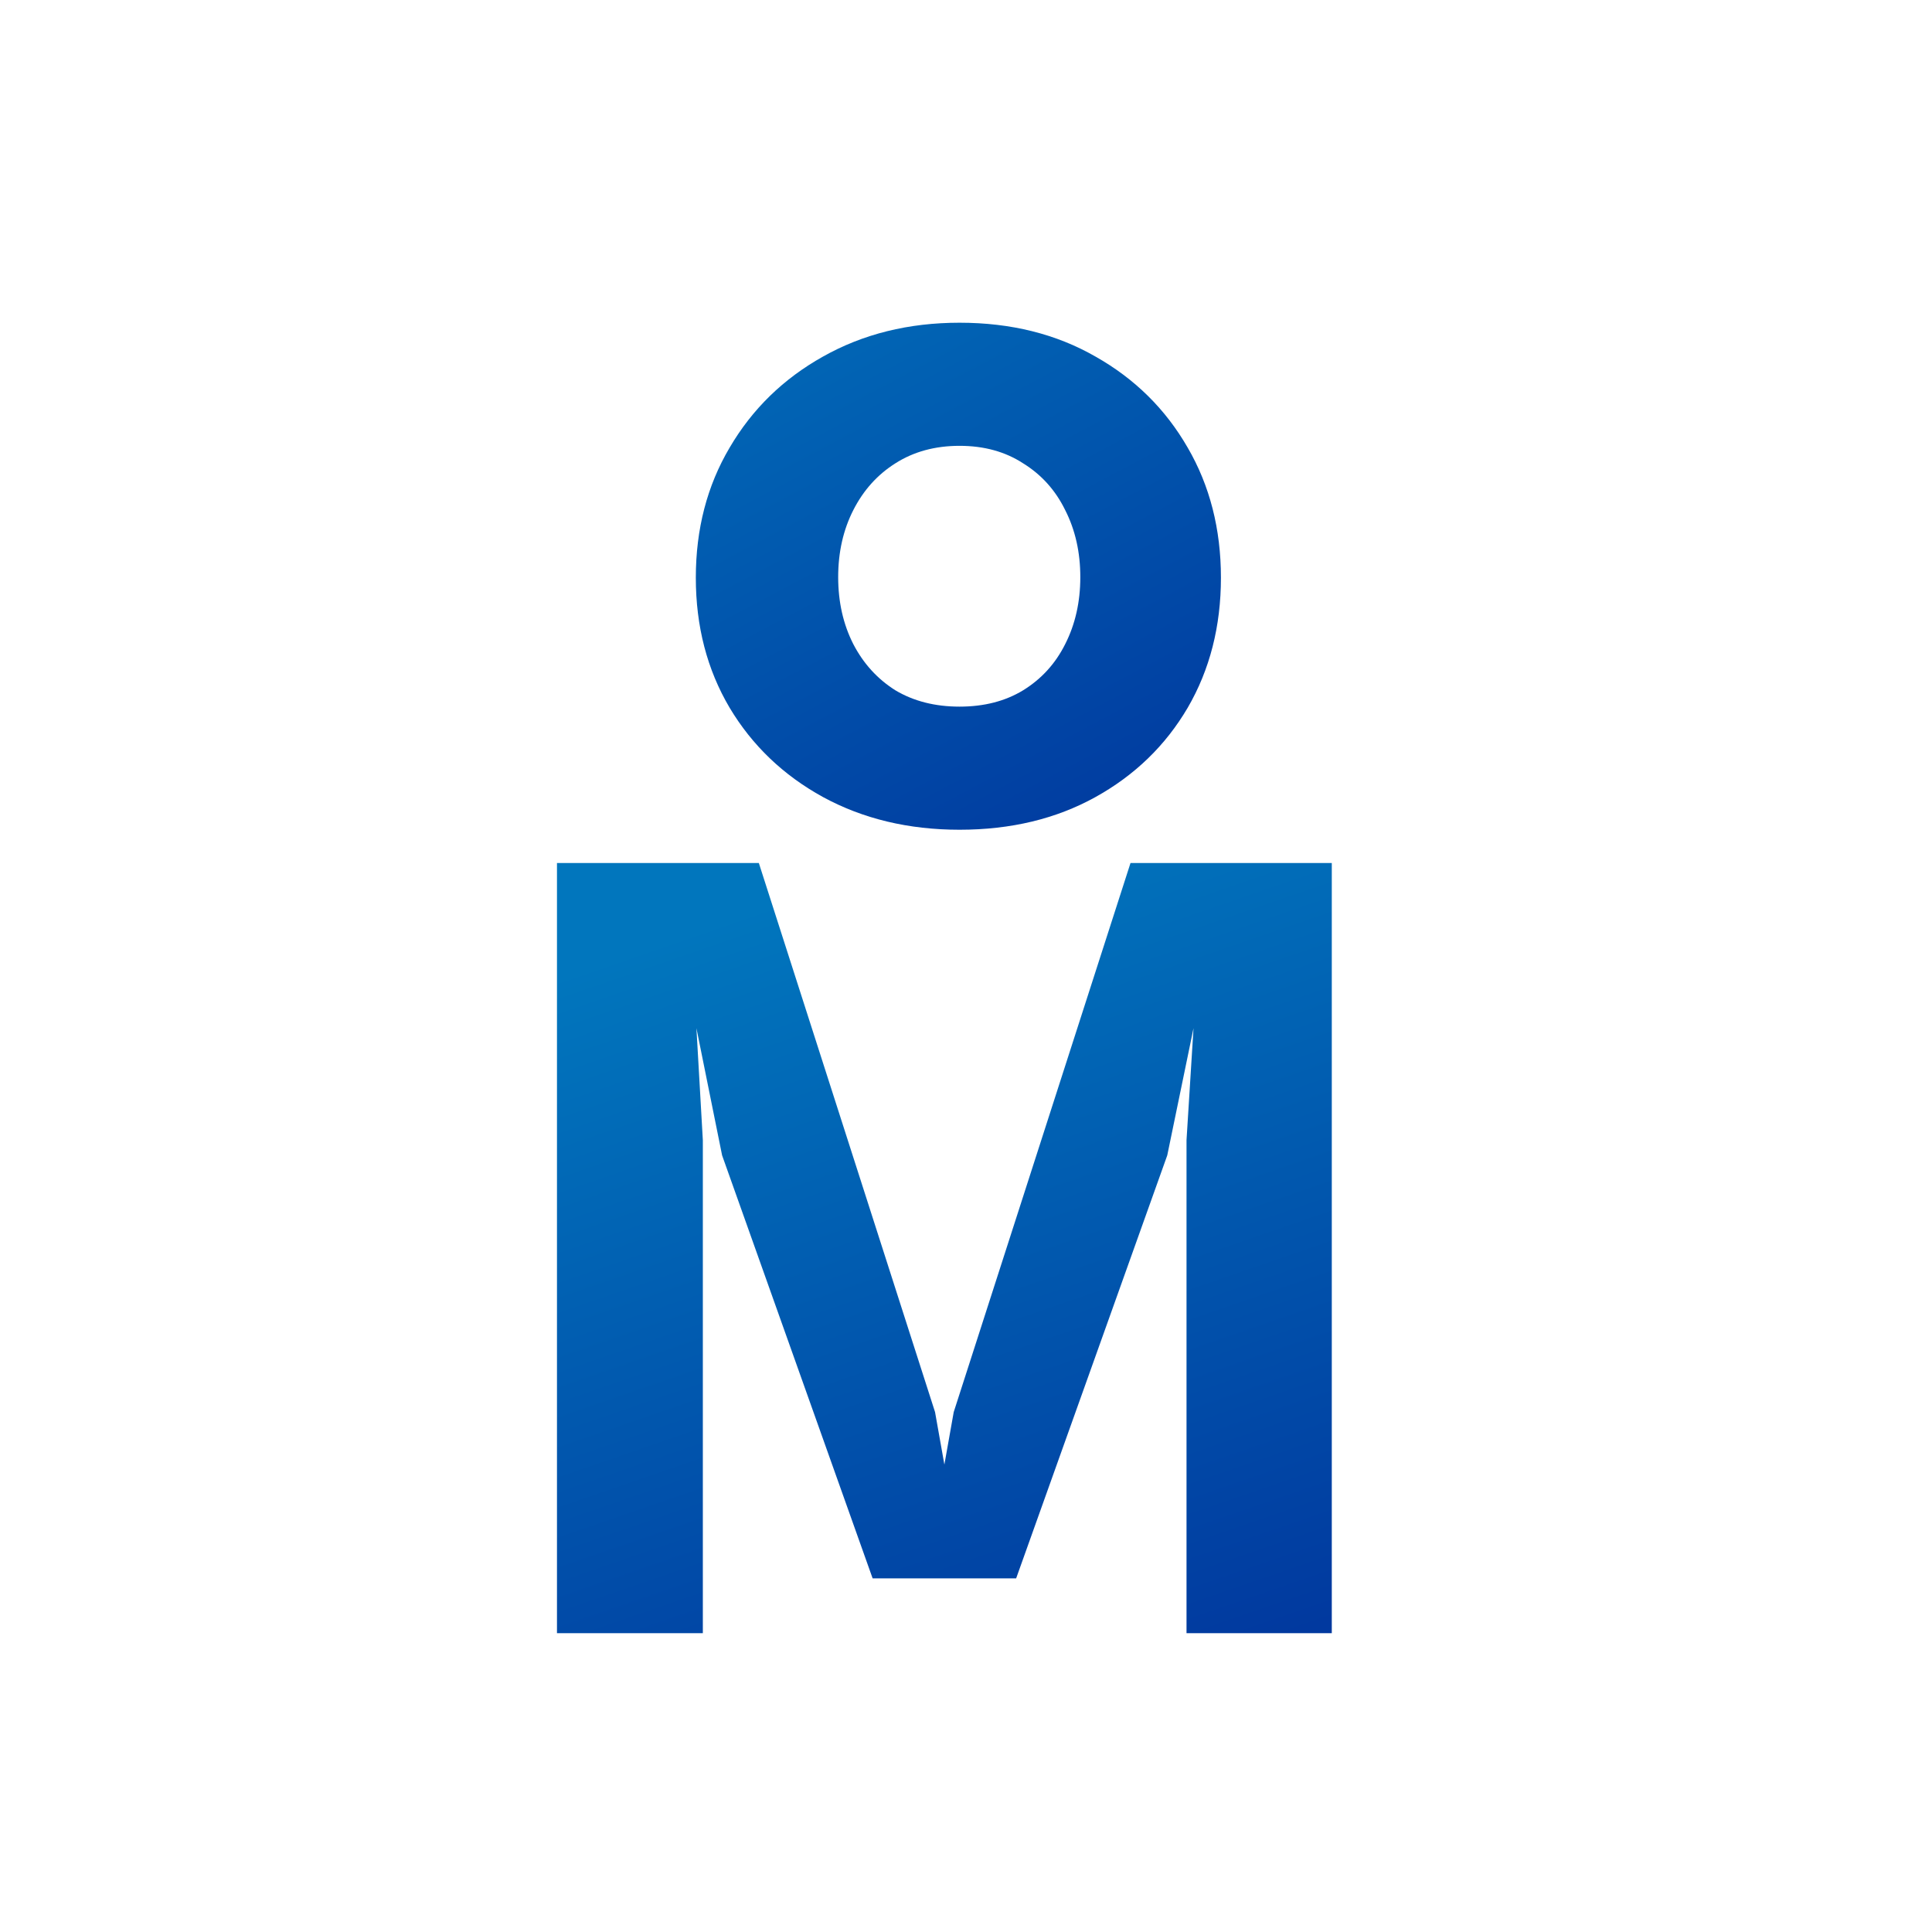
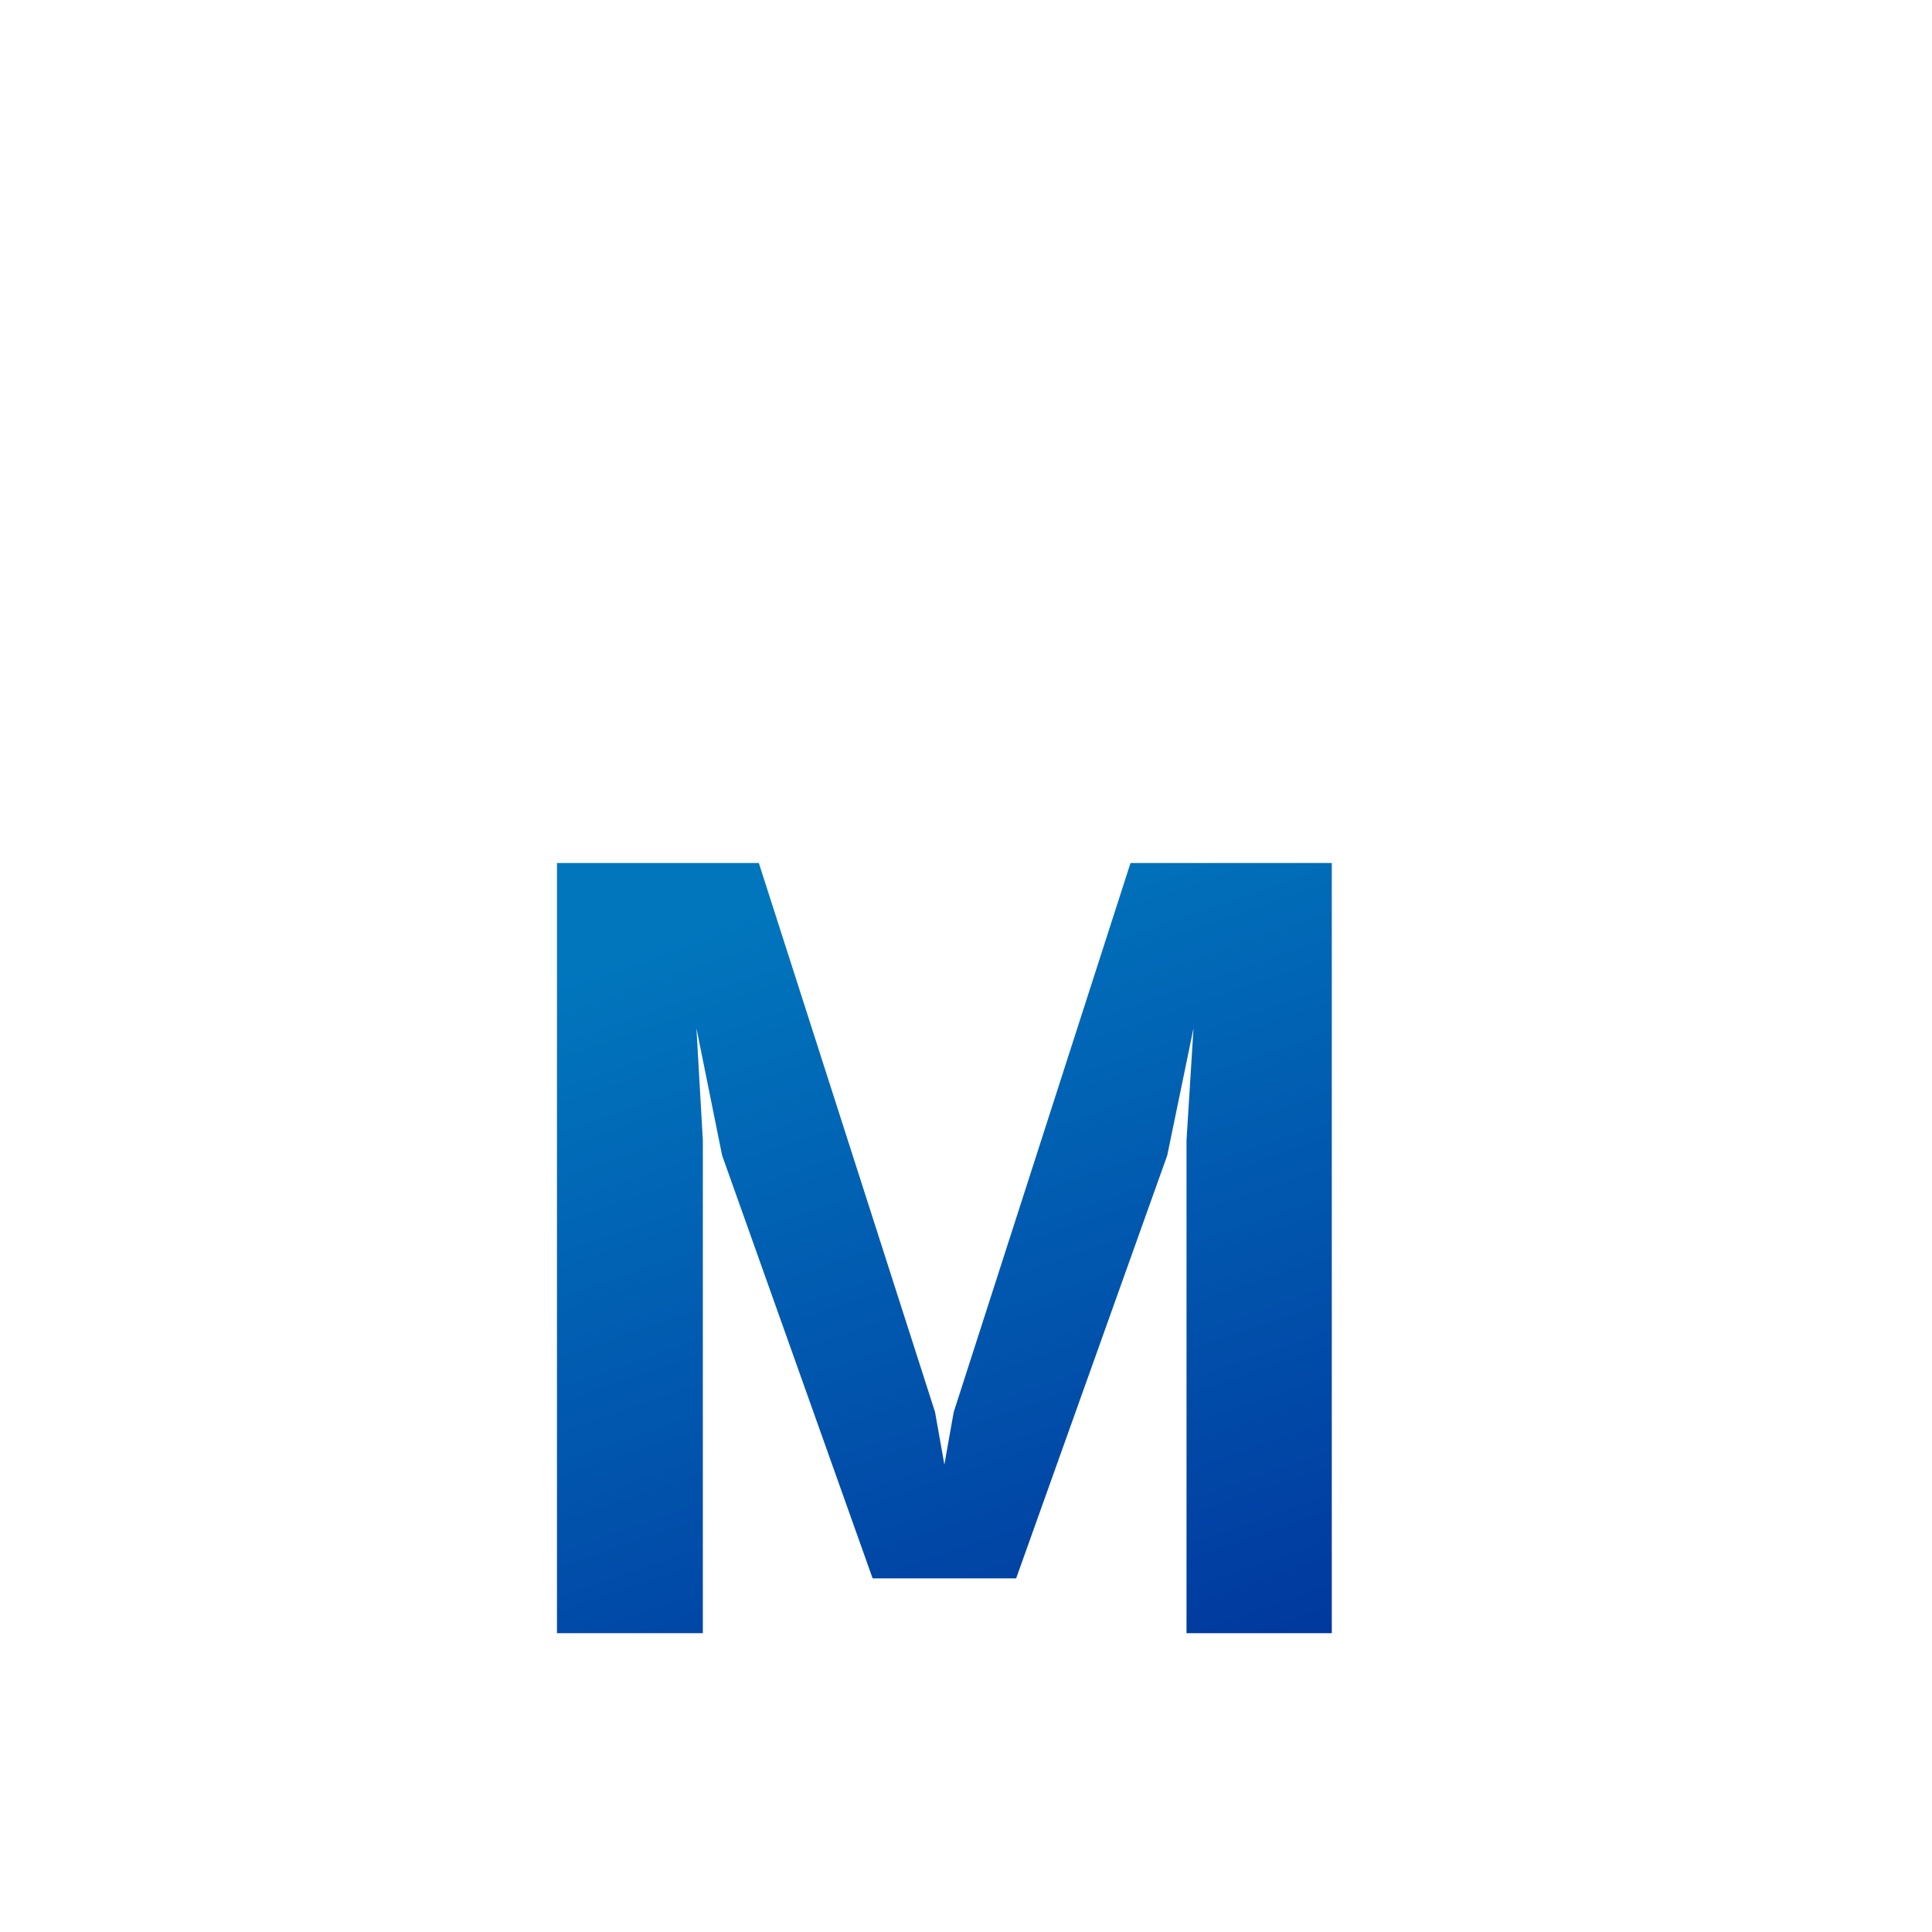
<svg xmlns="http://www.w3.org/2000/svg" width="180" height="180" viewBox="0 0 180 180" fill="none">
  <path d="M124.08 80.407V152.16H110.545V106.228L111.197 95.791L108.751 107.641L94.672 147.051H81.3L67.276 107.641L64.884 95.791L65.482 106.228V152.16H51.892V80.407H70.7L87.116 131.559L87.986 136.451L88.856 131.559L105.326 80.407H124.08Z" fill="url(#paint0_linear_290_7)" />
-   <path d="M89.398 77.305C84.651 77.305 80.411 76.29 76.678 74.26C72.982 72.231 70.083 69.459 67.981 65.944C65.879 62.392 64.828 58.352 64.828 53.822C64.828 49.292 65.879 45.251 67.981 41.7C70.083 38.112 72.982 35.286 76.678 33.22C80.411 31.118 84.651 30.067 89.398 30.067C94.182 30.067 98.403 31.118 102.063 33.22C105.724 35.286 108.586 38.112 110.652 41.7C112.718 45.251 113.751 49.292 113.751 53.822C113.751 58.352 112.718 62.392 110.652 65.944C108.586 69.459 105.724 72.231 102.063 74.26C98.403 76.29 94.182 77.305 89.398 77.305ZM89.398 65.835C91.681 65.835 93.656 65.328 95.323 64.313C97.026 63.262 98.331 61.831 99.237 60.019C100.179 58.17 100.65 56.087 100.65 53.767C100.65 51.448 100.179 49.364 99.237 47.516C98.331 45.668 97.026 44.219 95.323 43.168C93.656 42.081 91.681 41.537 89.398 41.537C87.115 41.537 85.122 42.081 83.419 43.168C81.752 44.219 80.447 45.668 79.505 47.516C78.563 49.364 78.091 51.448 78.091 53.767C78.091 56.087 78.563 58.17 79.505 60.019C80.447 61.831 81.752 63.262 83.419 64.313C85.122 65.328 87.115 65.835 89.398 65.835Z" fill="url(#paint1_linear_290_7)" />
  <defs>
    <linearGradient id="paint0_linear_290_7" x1="47.305" y1="92.596" x2="76.94" y2="178.507" gradientUnits="userSpaceOnUse">
      <stop stop-color="#0176BD" />
      <stop offset="1" stop-color="#01319B" />
    </linearGradient>
    <linearGradient id="paint1_linear_290_7" x1="62.689" y1="16.436" x2="102.456" y2="91.503" gradientUnits="userSpaceOnUse">
      <stop stop-color="#0176BD" />
      <stop offset="1" stop-color="#01319B" />
    </linearGradient>
  </defs>
</svg>